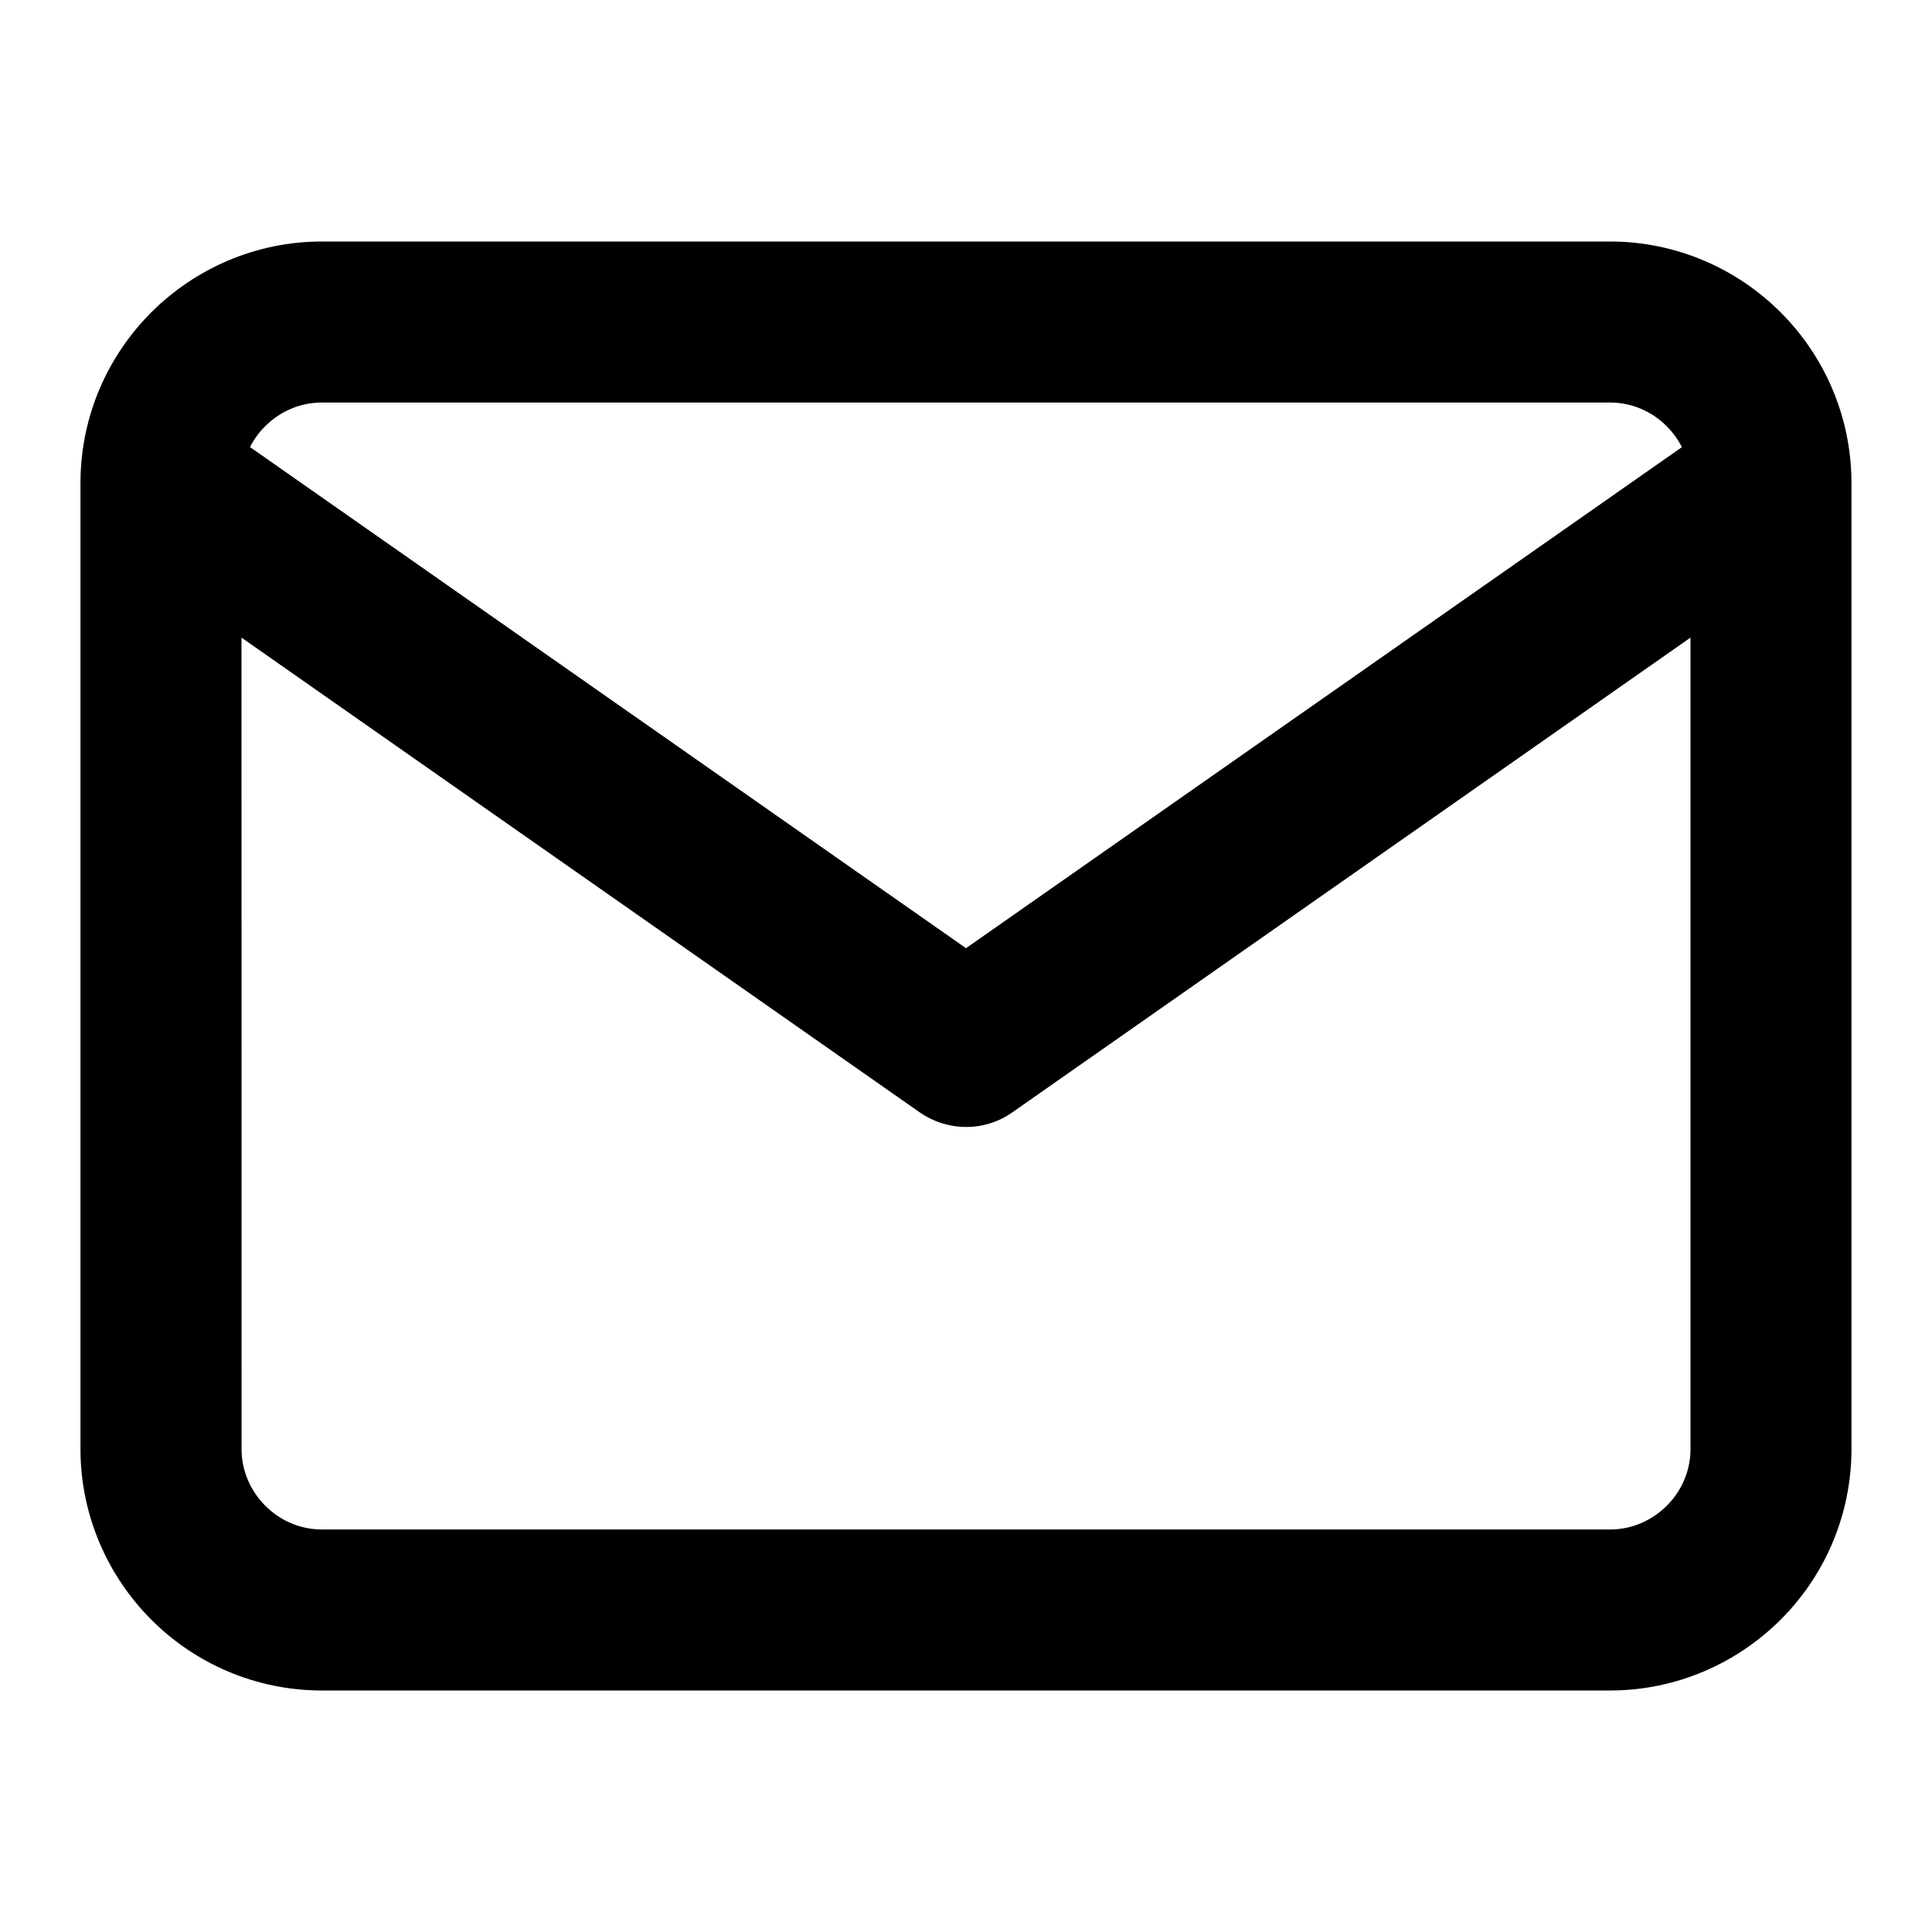
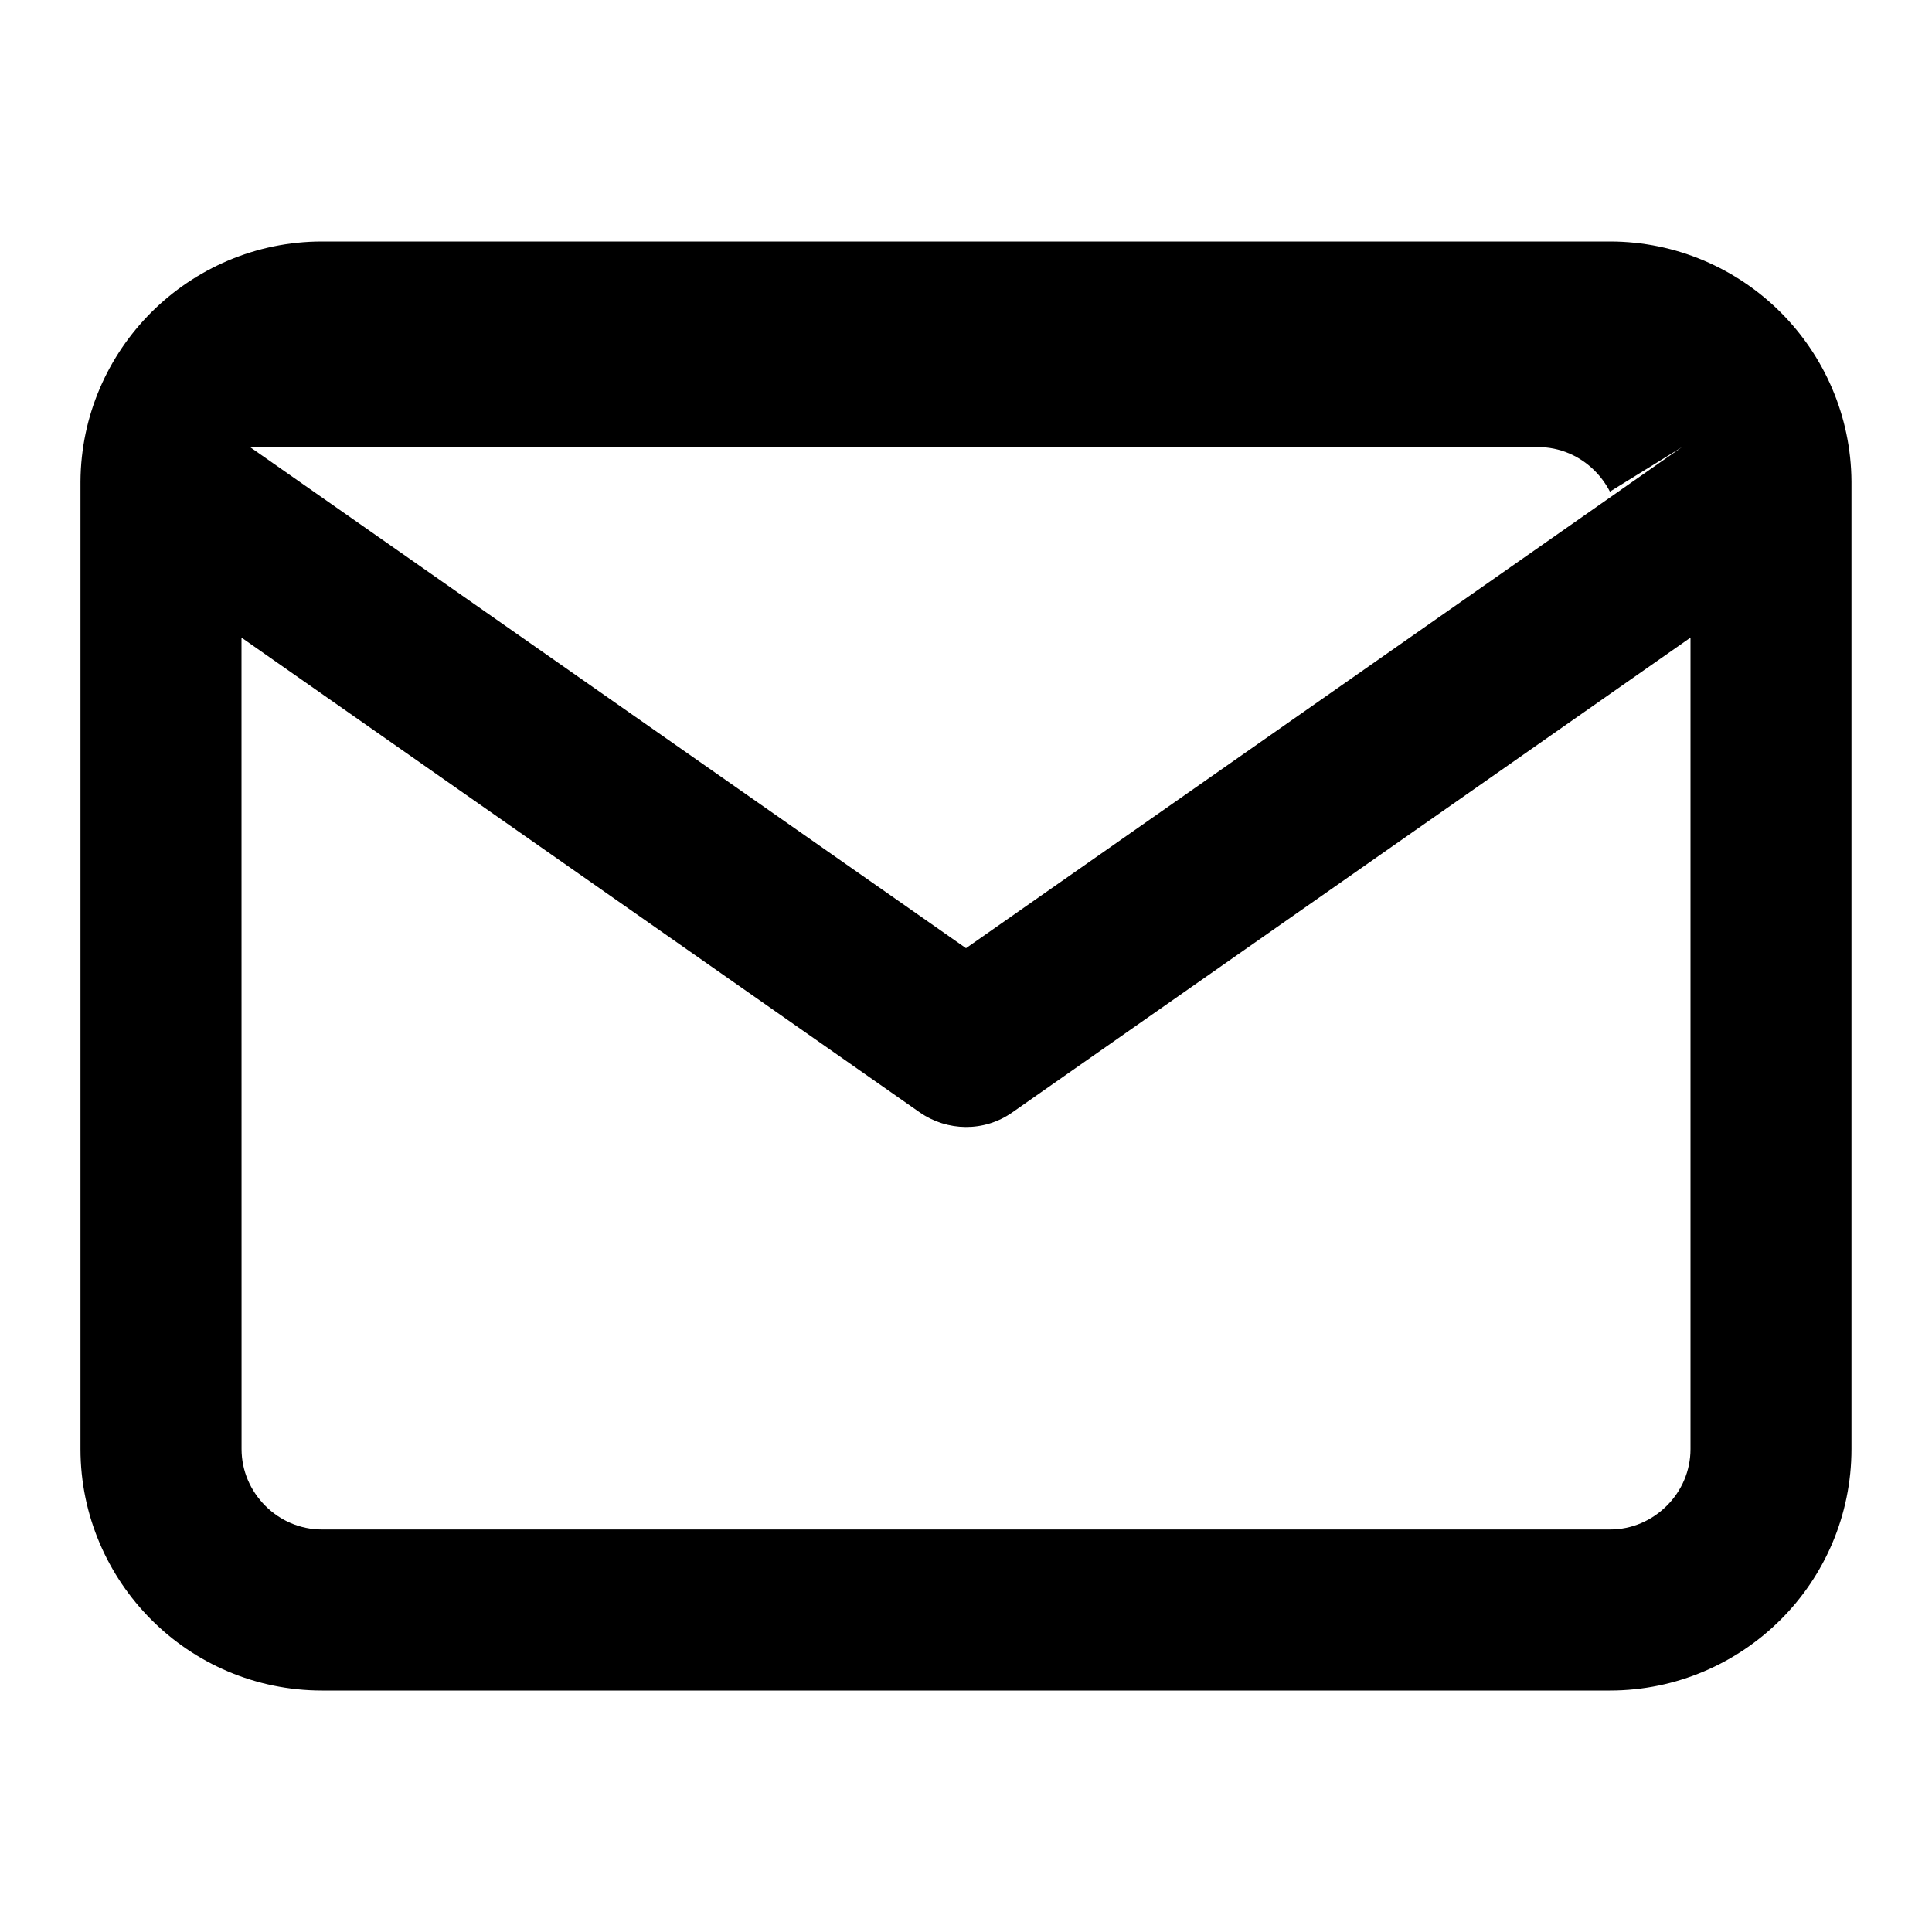
<svg xmlns="http://www.w3.org/2000/svg" version="1.1" width="32" height="32" viewBox="0 0 32 32">
  <title>mail1</title>
-   <path d="M4 10.561l11.236 7.865c0.453 0.313 1.060 0.328 1.529 0l11.235-7.865v13.439c0 0.363-0.147 0.695-0.393 0.94s-0.577 0.393-0.94 0.393h-21.333c-0.363 0-0.695-0.147-0.94-0.393s-0.393-0.577-0.393-0.94zM1.333 7.977c0 0.013 0 0.027 0 0.040v15.983c0 1.104 0.453 2.105 1.173 2.827s1.723 1.173 2.827 1.173h21.333c1.104 0 2.105-0.453 2.827-1.173s1.173-1.723 1.173-2.827v-15.984c0-0.013 0-0.027 0-0.040-0.007-1.095-0.457-2.087-1.173-2.803-0.721-0.72-1.723-1.173-2.827-1.173h-21.333c-1.104 0-2.105 0.453-2.827 1.173-0.716 0.716-1.167 1.708-1.173 2.804zM27.859 7.405l-11.859 8.3-11.859-8.3c0.064-0.128 0.149-0.244 0.251-0.345 0.247-0.247 0.579-0.393 0.941-0.393h21.333c0.363 0 0.695 0.147 0.94 0.393 0.101 0.101 0.187 0.219 0.251 0.345z" />
+   <path d="M4 10.561l11.236 7.865c0.453 0.313 1.060 0.328 1.529 0l11.235-7.865v13.439c0 0.363-0.147 0.695-0.393 0.94s-0.577 0.393-0.94 0.393h-21.333c-0.363 0-0.695-0.147-0.94-0.393s-0.393-0.577-0.393-0.94zM1.333 7.977c0 0.013 0 0.027 0 0.040v15.983c0 1.104 0.453 2.105 1.173 2.827s1.723 1.173 2.827 1.173h21.333c1.104 0 2.105-0.453 2.827-1.173s1.173-1.723 1.173-2.827v-15.984c0-0.013 0-0.027 0-0.040-0.007-1.095-0.457-2.087-1.173-2.803-0.721-0.72-1.723-1.173-2.827-1.173h-21.333c-1.104 0-2.105 0.453-2.827 1.173-0.716 0.716-1.167 1.708-1.173 2.804zM27.859 7.405l-11.859 8.3-11.859-8.3h21.333c0.363 0 0.695 0.147 0.94 0.393 0.101 0.101 0.187 0.219 0.251 0.345z" />
</svg>